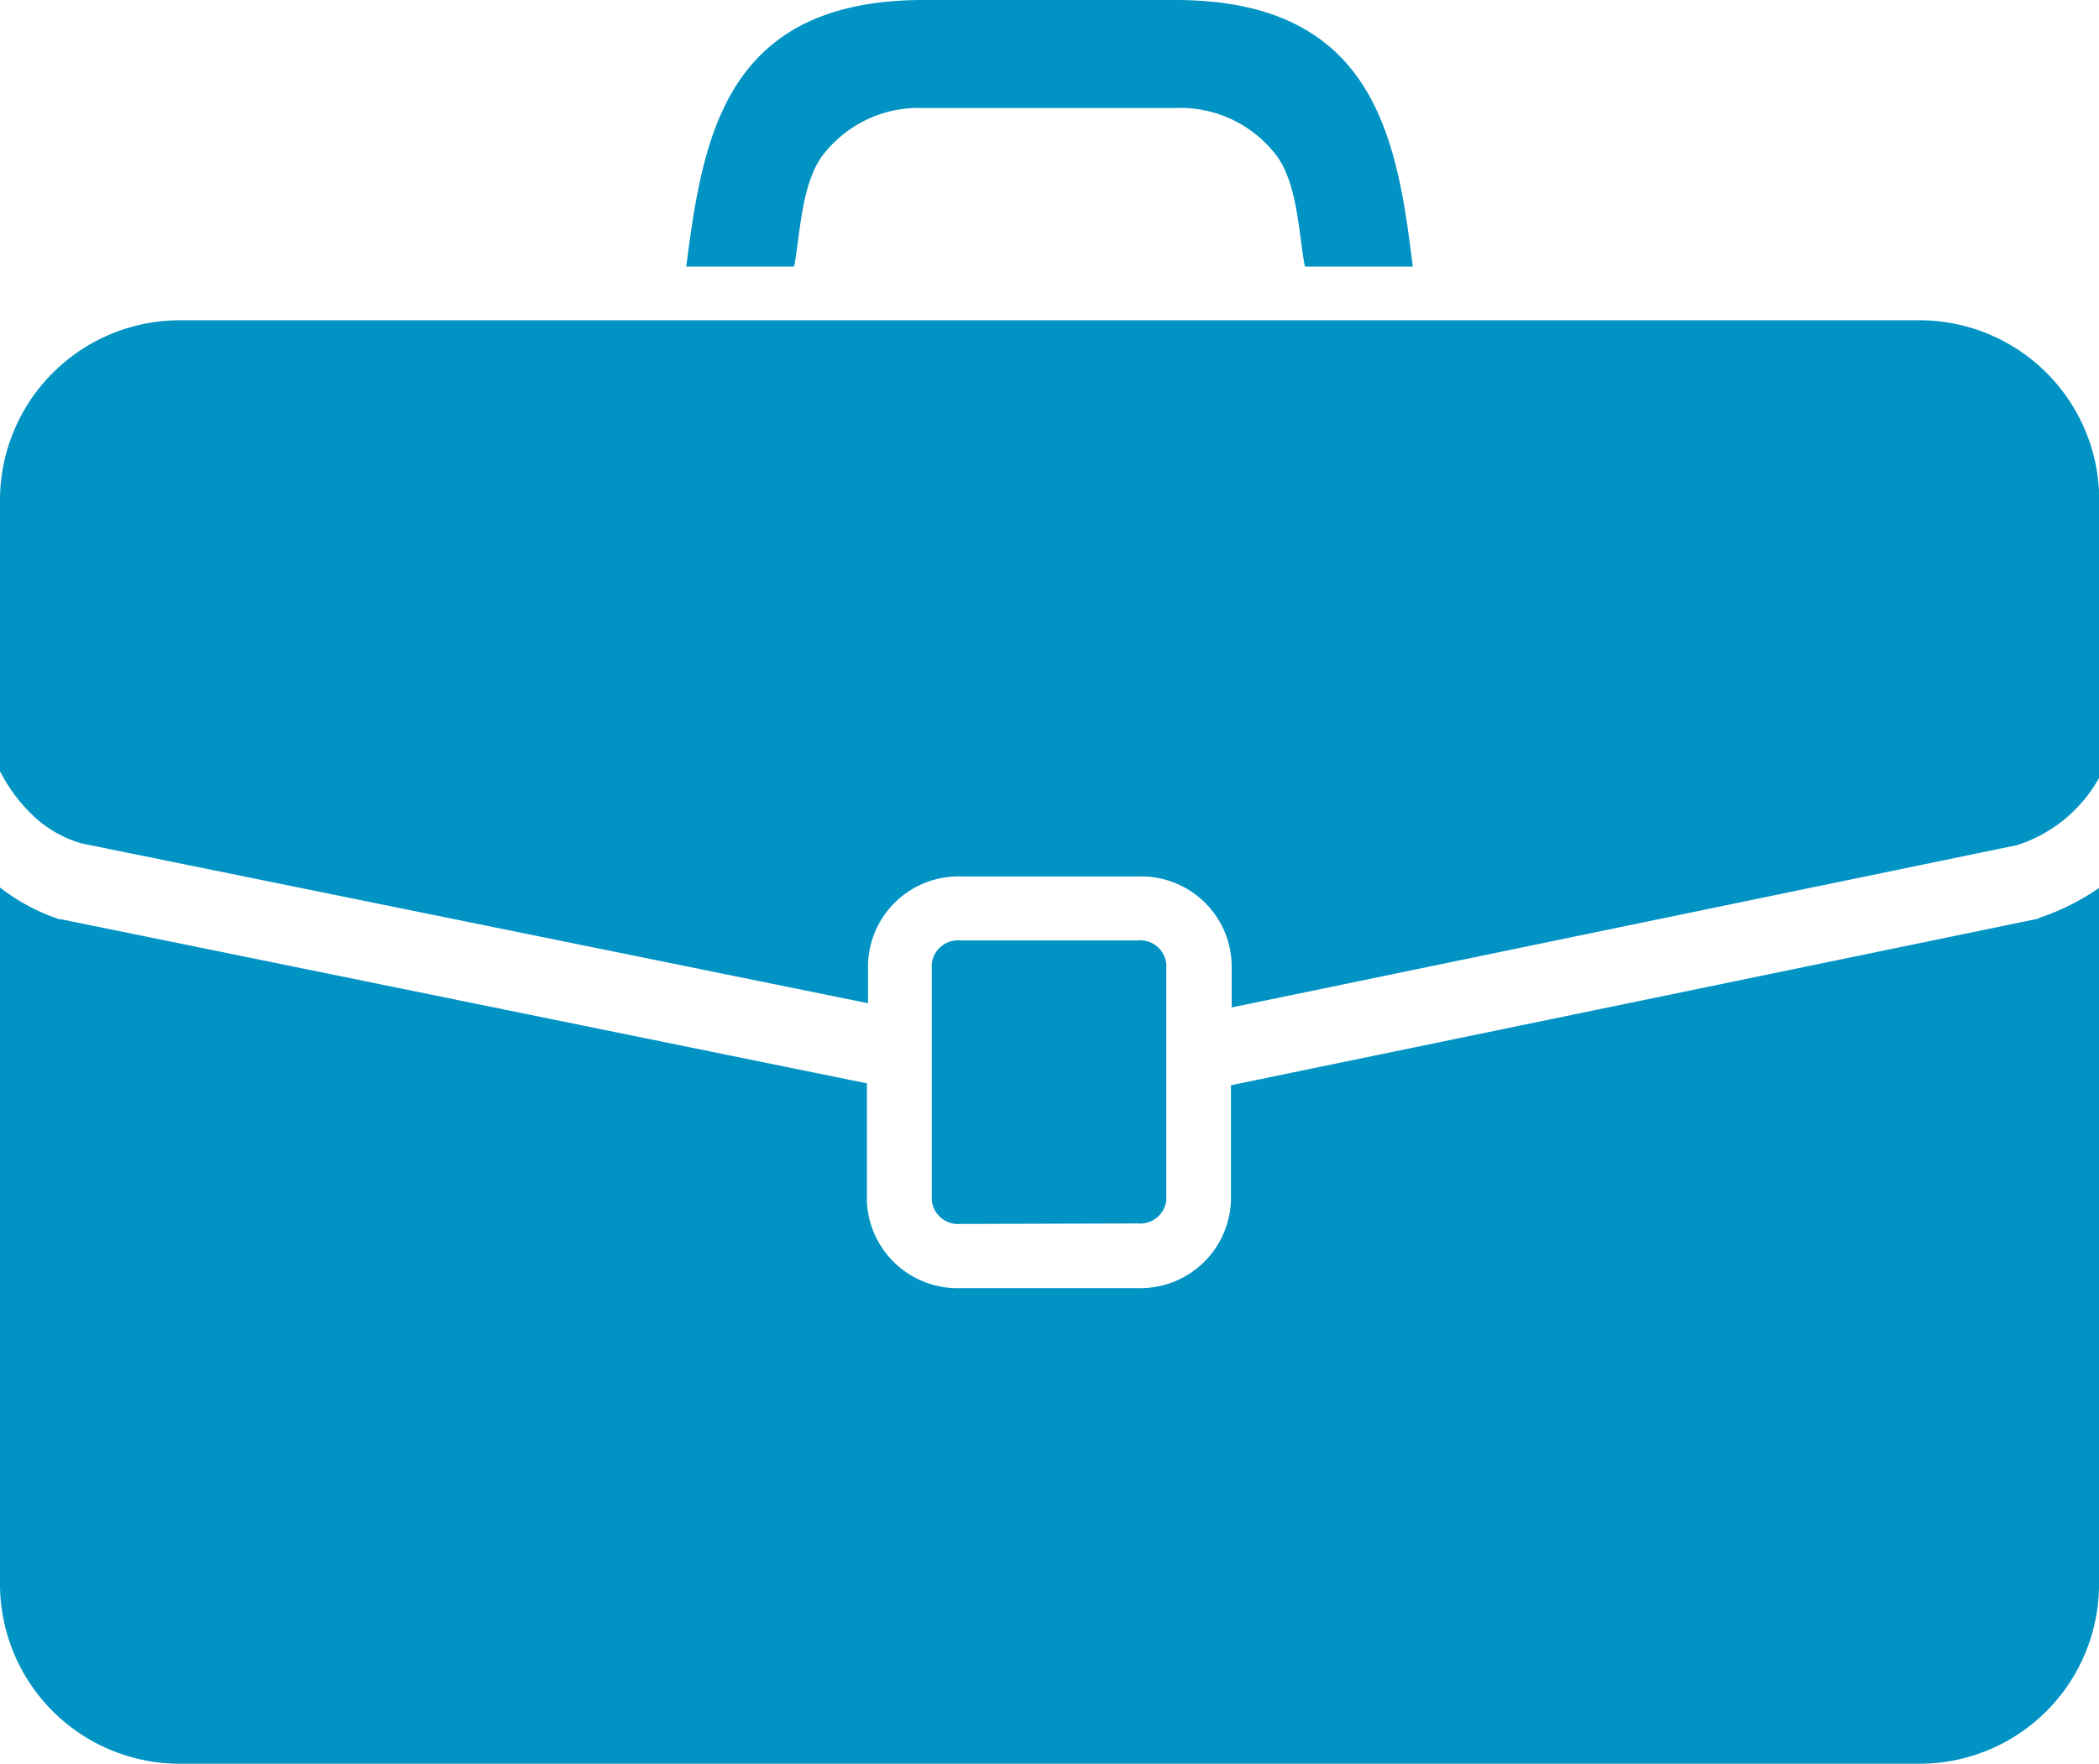
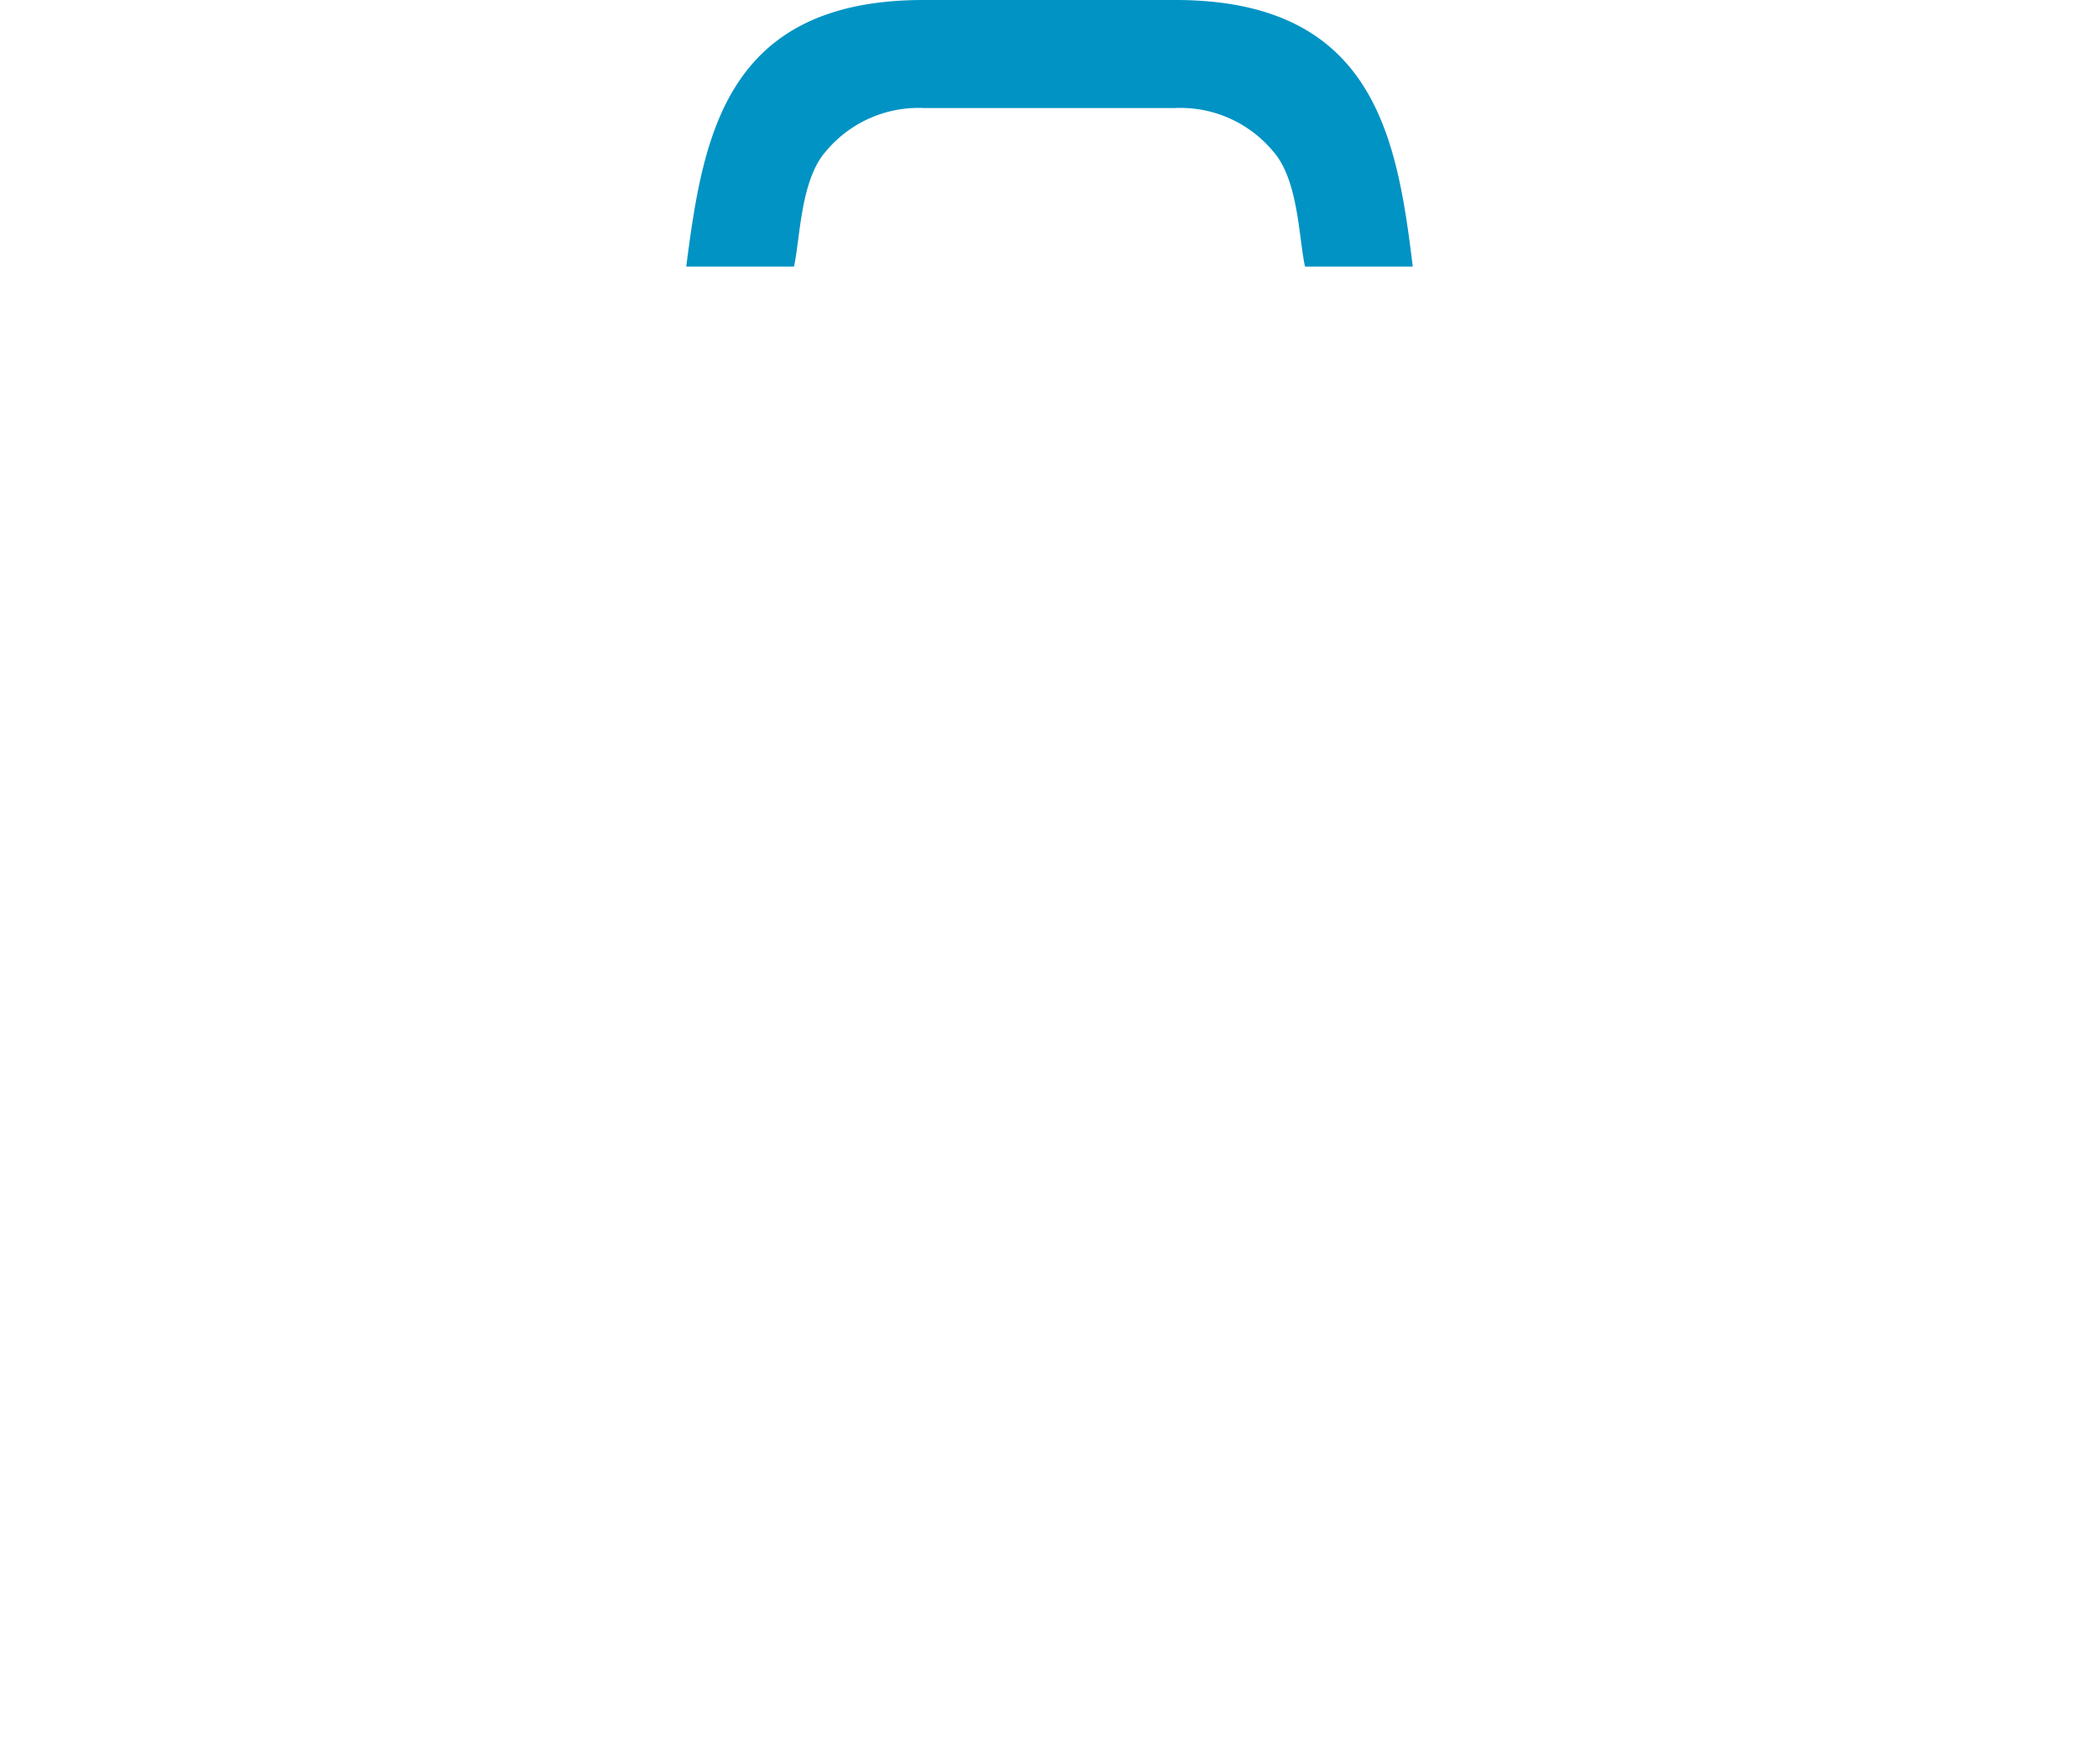
<svg xmlns="http://www.w3.org/2000/svg" viewBox="0 0 89.59 75.28">
  <defs>
    <style>.cls-1{fill:#0093c4;}</style>
  </defs>
  <title>アセット 60</title>
  <g id="レイヤー_2" data-name="レイヤー 2">
    <g id="レイヤー_1-2" data-name="レイヤー 1">
      <g id="グループ_220" data-name="グループ 220">
        <path id="パス_1586" data-name="パス 1586" class="cls-1" d="M35.25,6.46a5.15,5.15,0,0,1,4.17-1.85H50.17a5.15,5.15,0,0,1,4.17,1.85c1.08,1.22,1.09,3.67,1.36,4.92h4.6C59.63,5.89,58.67,0,50.16,0H39.42C30.92,0,30,5.89,29.29,11.38h4.6C34.16,10.13,34.17,7.68,35.25,6.46Z" />
-         <path id="パス_1587" data-name="パス 1587" class="cls-1" d="M81.92,13.67H7.67A7.68,7.68,0,0,0,0,21.34H0V32.92A7,7,0,0,0,1.62,35a5,5,0,0,0,1.87,1l33.56,6.82V41.14a3.86,3.86,0,0,1,4-3.73h7.52a3.86,3.86,0,0,1,4,3.73V43l33.53-6.93a6.17,6.17,0,0,0,3.5-2.88l0,0V21.34A7.67,7.67,0,0,0,81.92,13.67Z" />
-         <path id="パス_1588" data-name="パス 1588" class="cls-1" d="M87,39.21,52.54,46.32v4.92a3.87,3.87,0,0,1-4,3.74H41a3.87,3.87,0,0,1-4-3.74v-5l-34.38-7-.07,0A8.4,8.4,0,0,1,0,37.88V67.61a7.67,7.67,0,0,0,7.68,7.67H81.92a7.66,7.66,0,0,0,7.67-7.67h0V37.9a10,10,0,0,1-2.53,1.27Z" />
-         <path id="パス_1589" data-name="パス 1589" class="cls-1" d="M48.56,52.22a1.12,1.12,0,0,0,1.22-1V41.14a1.12,1.12,0,0,0-1.22-1H41a1.13,1.13,0,0,0-1.23,1v10.1a1.13,1.13,0,0,0,1.23,1Z" />
      </g>
    </g>
  </g>
</svg>